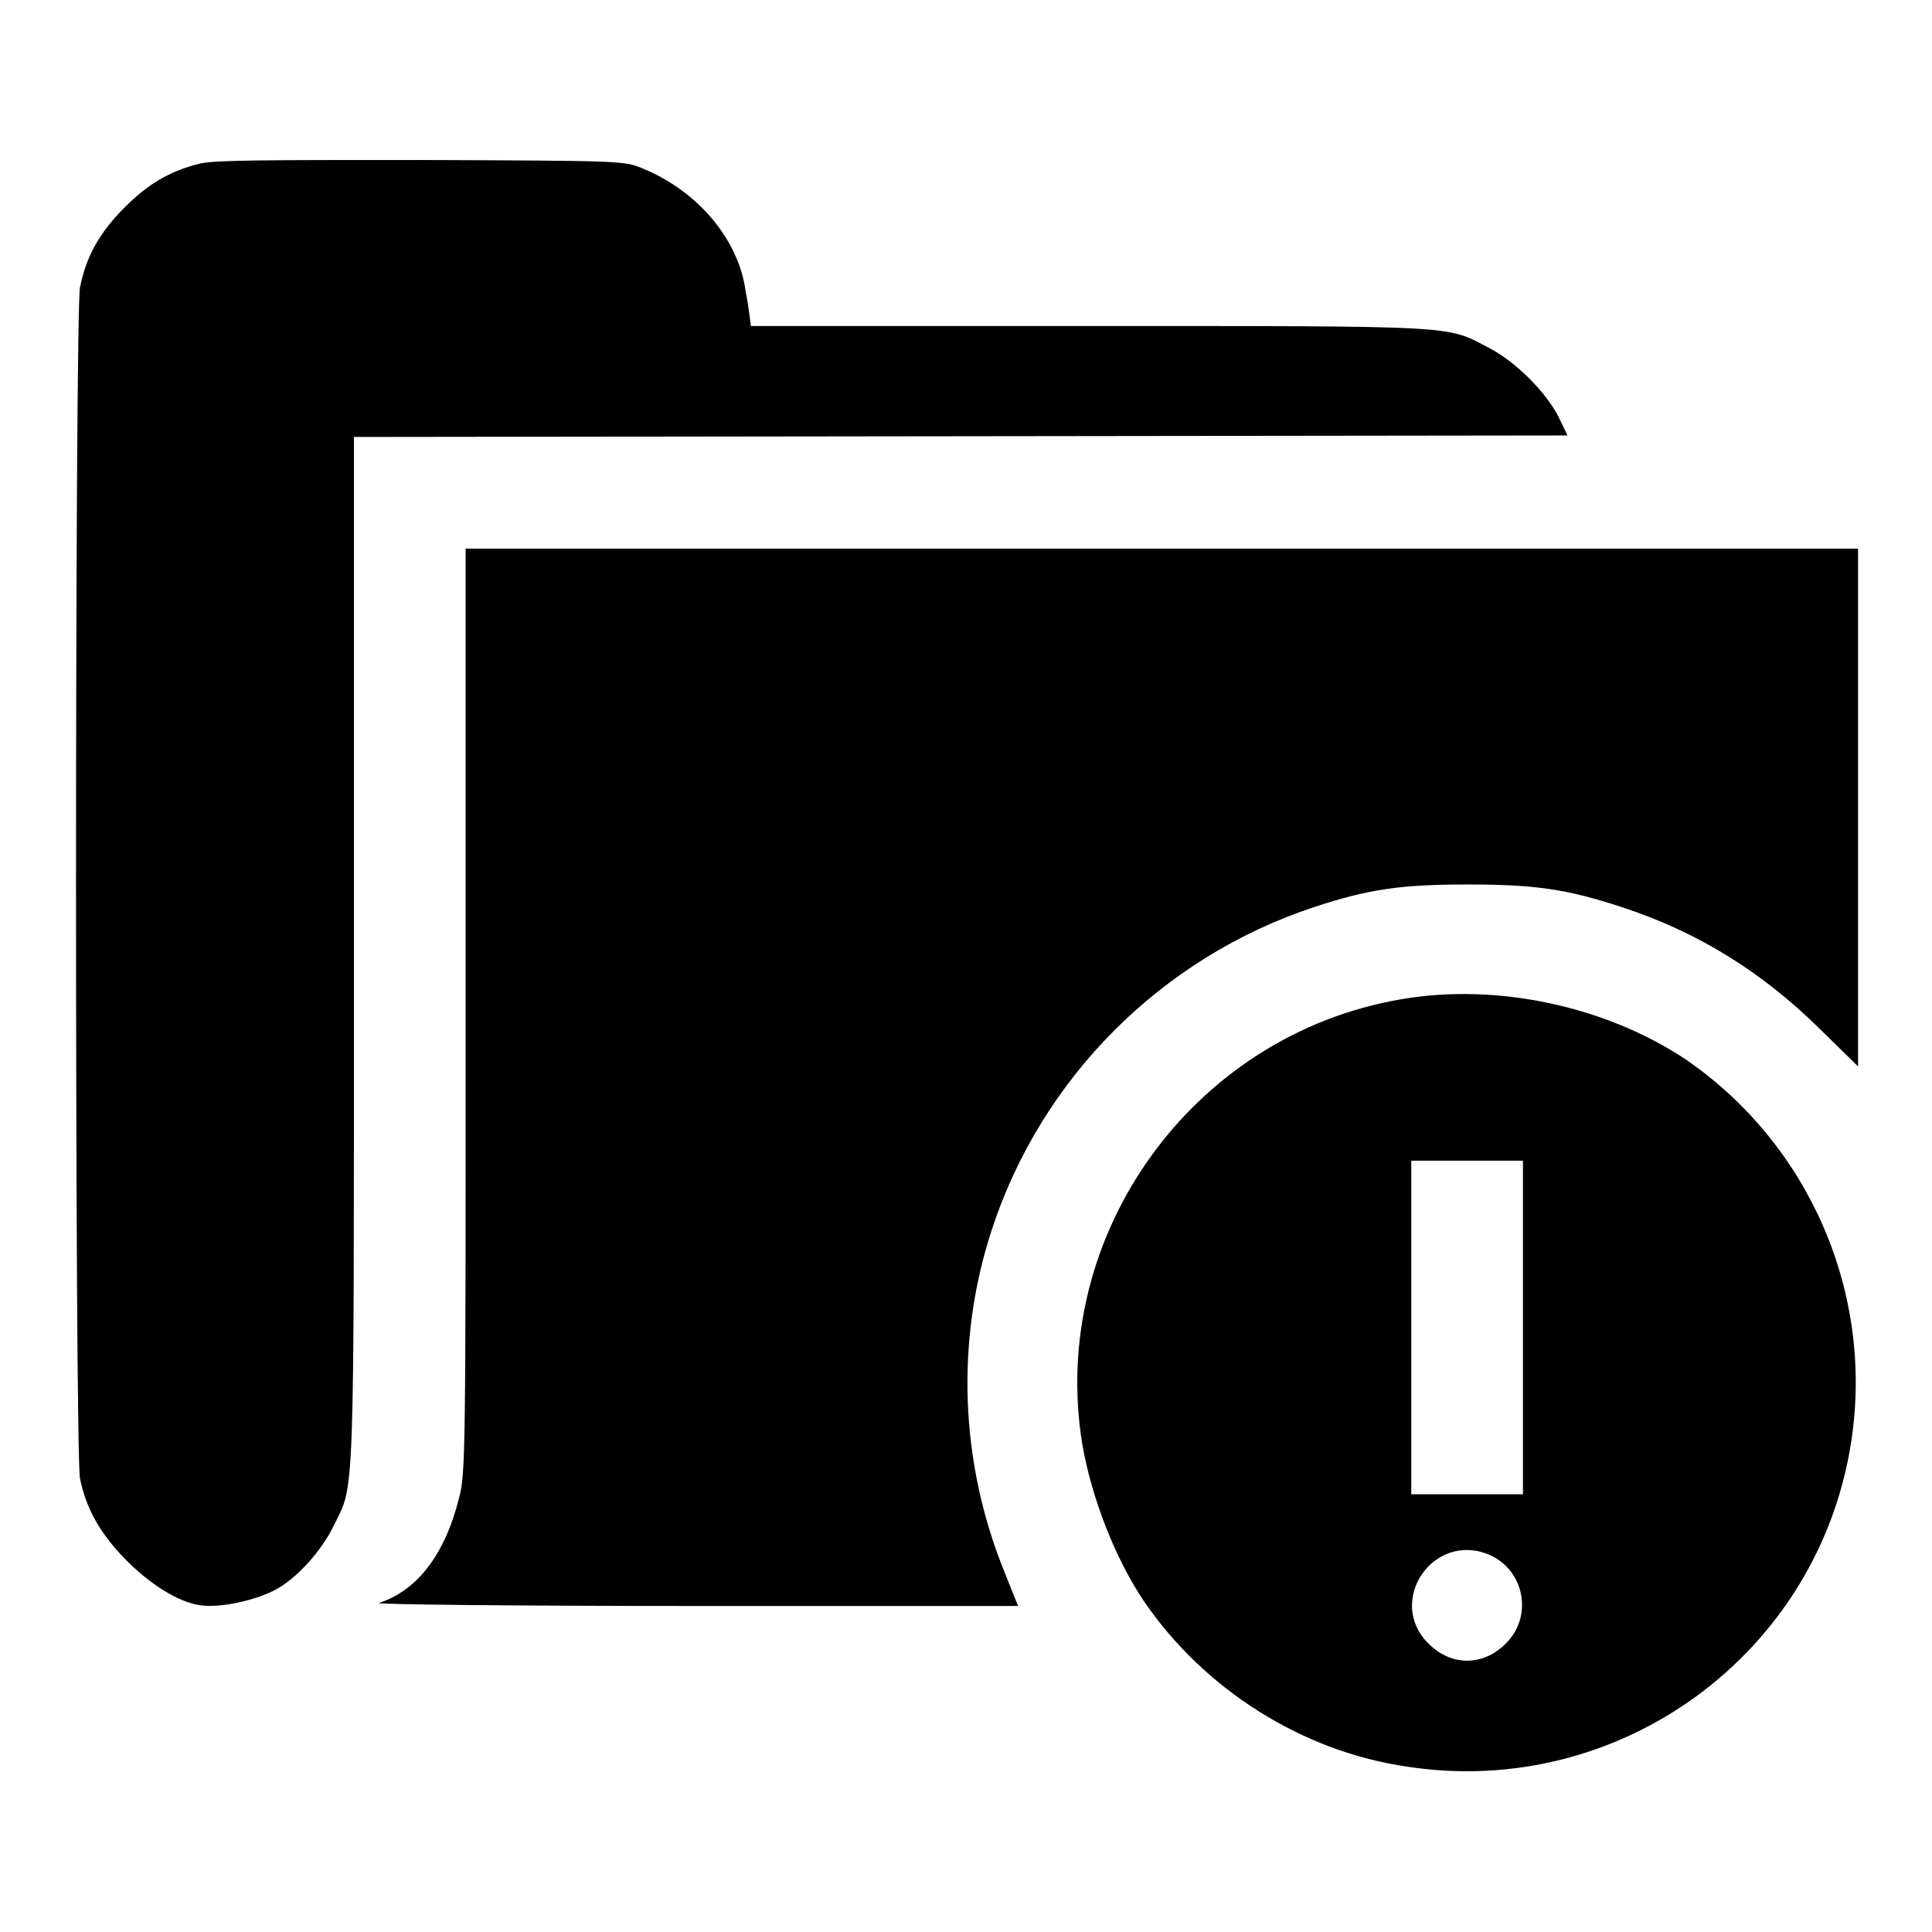
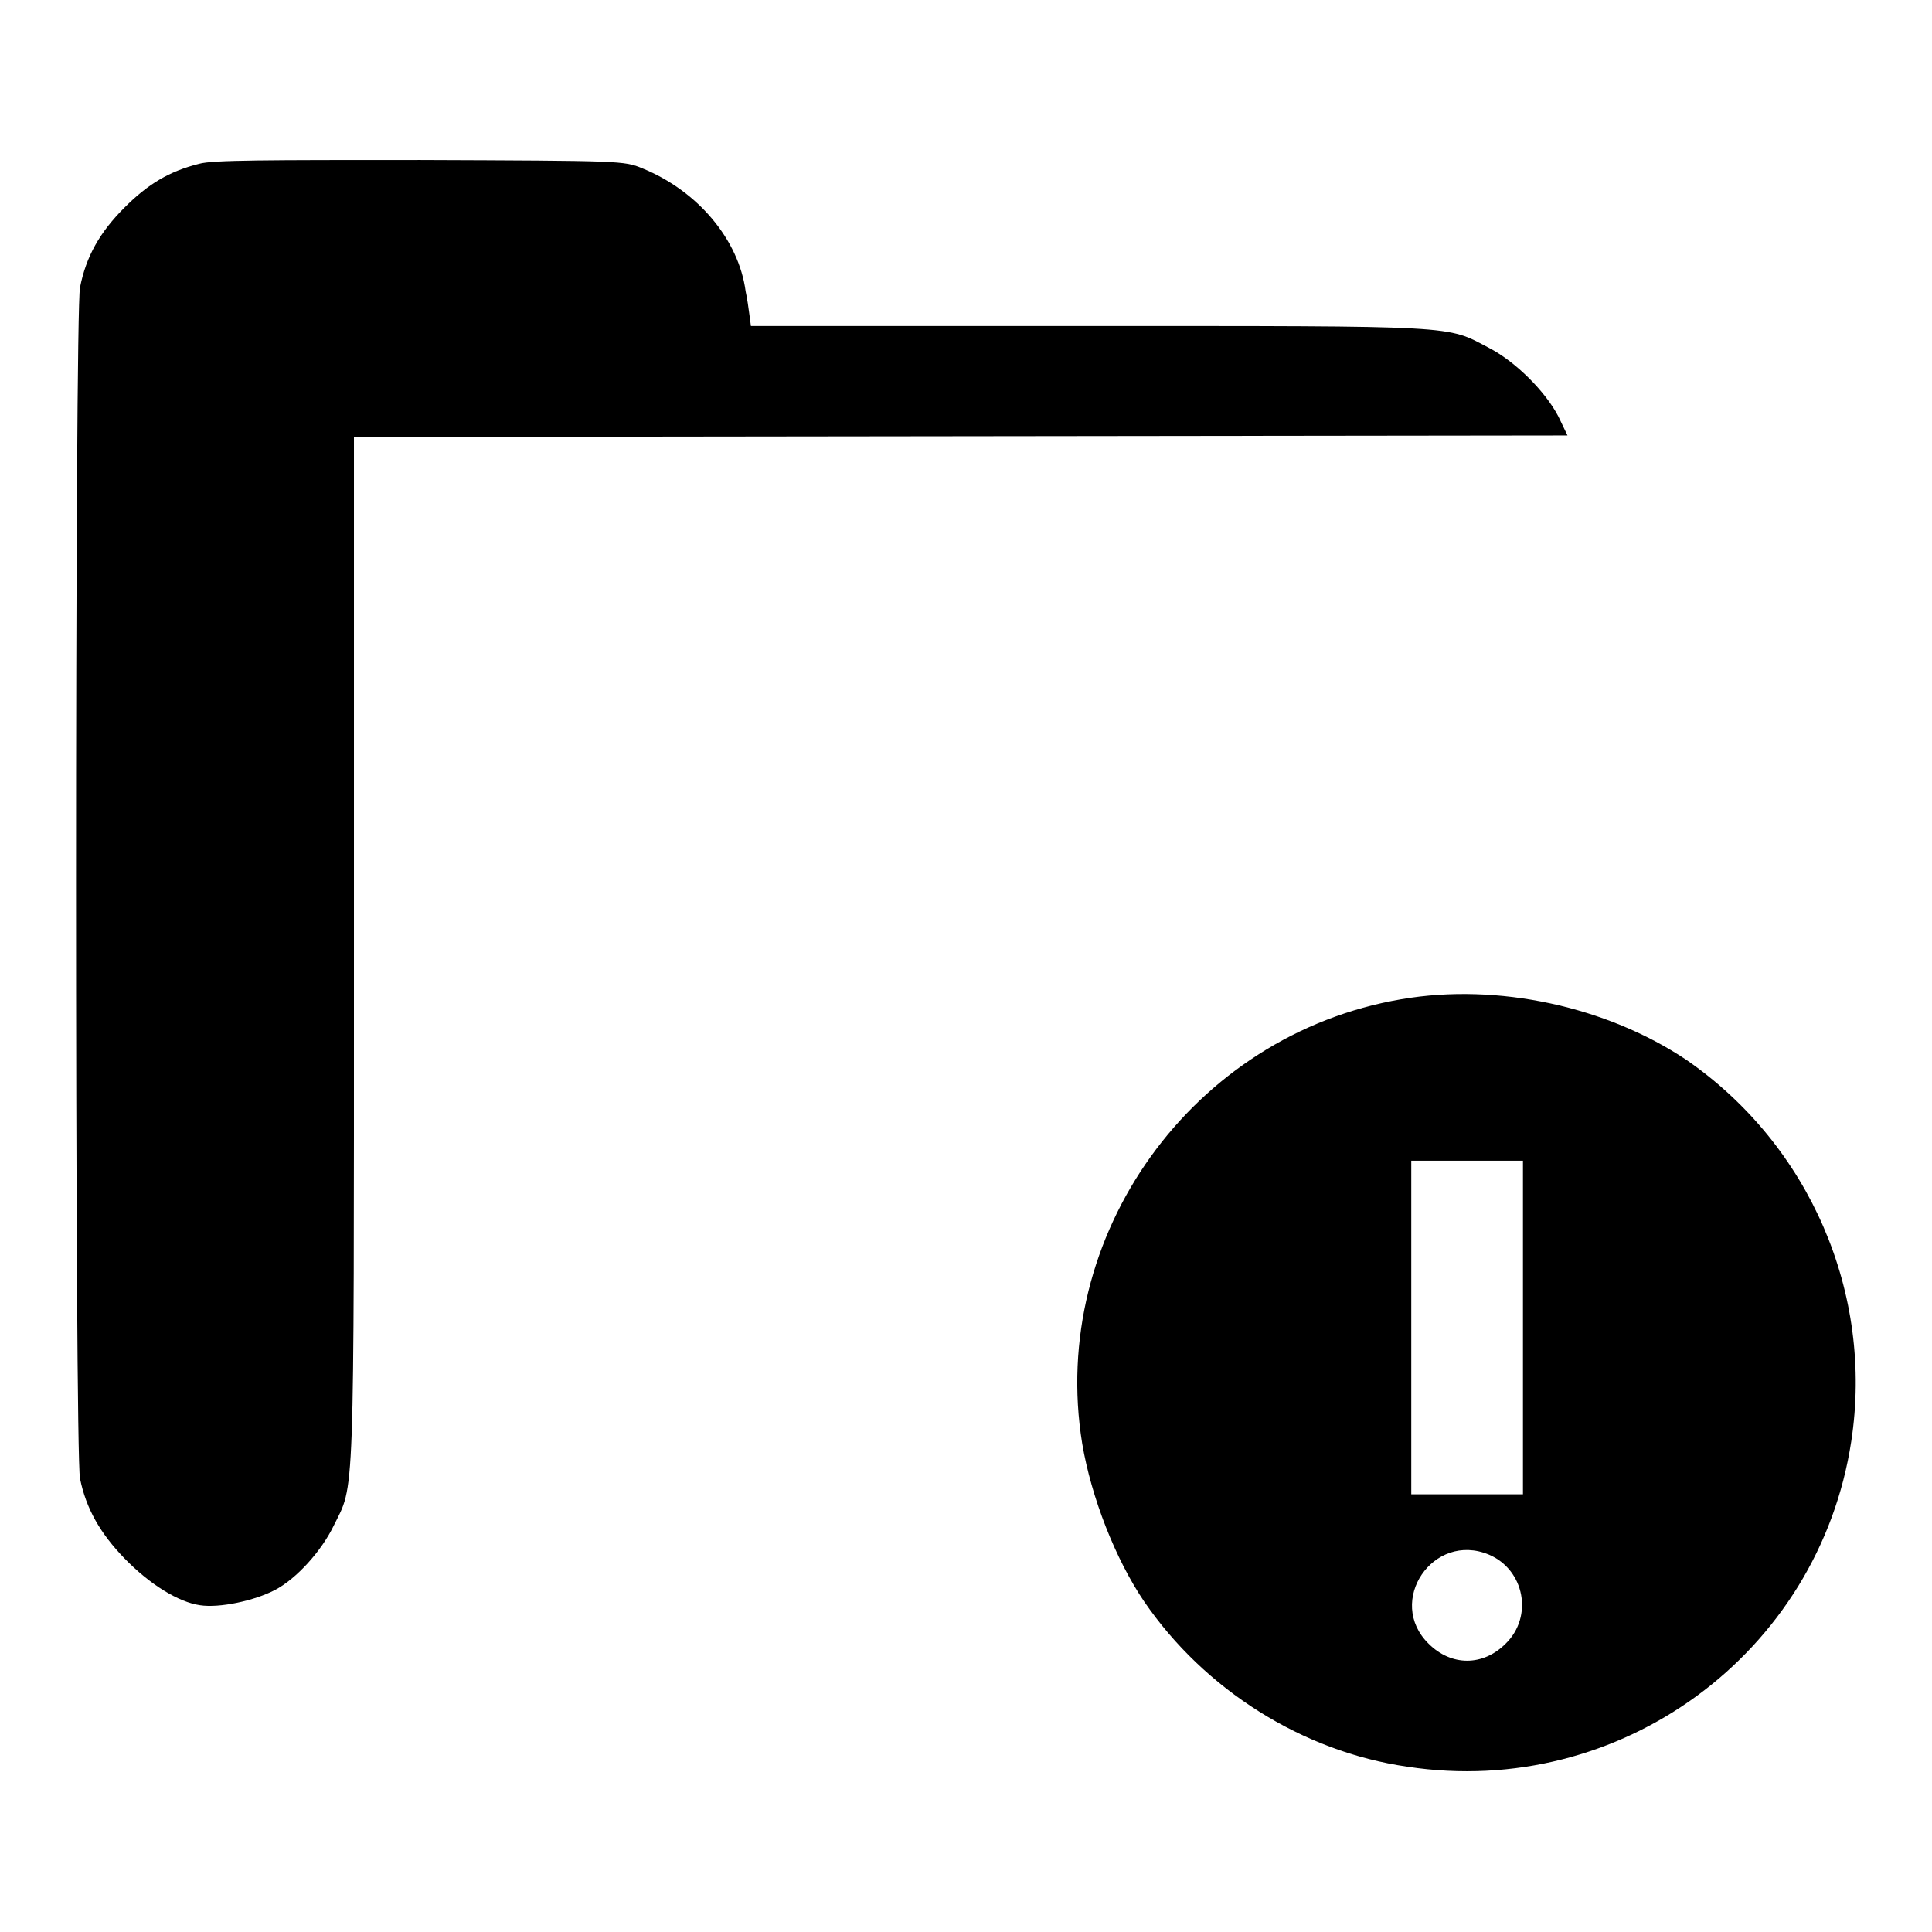
<svg xmlns="http://www.w3.org/2000/svg" version="1.1" x="0px" y="0px" viewBox="0 0 256 256" enable-background="new 0 0 256 256" xml:space="preserve">
  <g>
    <g>
      <g>
        <path fill="#000000" d="M26.4,21.7c-4,1-6.8,2.7-9.9,5.8c-3.3,3.3-5.1,6.5-5.9,10.6c-0.7,3.5-0.7,154.3,0,157.8c0.8,4,2.7,7.3,5.9,10.6c3.4,3.5,7.2,5.8,10,6.2c2.6,0.4,7.2-0.6,9.9-2c2.9-1.5,6.2-5.2,7.8-8.5c2.8-5.7,2.7-1.6,2.7-76V57.9l80.4-0.1l80.4-0.1l-1.2-2.5c-1.7-3.3-5.7-7.3-9.2-9.1c-5.7-3-3.6-2.9-53-2.9H99.5l-0.2-1.5c-0.1-0.8-0.3-2.2-0.5-3.1c-0.9-6.8-6.3-13.3-13.7-16.3c-2.4-1-2.8-1-29.4-1.1C35.2,21.2,28.2,21.2,26.4,21.7z" />
-         <path fill="#000000" d="M61.7,133.9c0,59,0,61.4-0.9,64.7c-1.9,7.5-5.6,12.2-10.6,13.8c-0.6,0.2,18.2,0.4,41.8,0.4l42.9,0l-1.8-4.5c-5.9-14.5-6.5-30.6-1.7-45.3c6.6-20.2,22.5-36.1,42.7-42.8c7.3-2.4,11.5-3,20.4-3c8.9,0,13.1,0.6,20.4,3c10.1,3.3,18.6,8.6,26.3,16.2l5,4.9V107V72.7h-92.2H61.7V133.9z" />
-         <path fill="#000000" d="M185.7,132.4c-27.7,4.7-46.8,31.3-42.3,58.9c1.2,7.1,4.4,15.3,8.2,20.9c8,11.7,21,19.9,34.9,21.9c28.2,4.3,54.5-15,58.8-43.1c3-19.6-5.5-39.3-21.9-50.6C212.9,133.4,198.5,130.2,185.7,132.4z M201.8,175.9V198h-7.4H187v-22.1v-22.1h7.4h7.4V175.9z M197.3,206c4.7,2,5.9,8.2,2.2,11.8c-3,3-7.2,3-10.2,0C183.6,212.2,189.9,202.9,197.3,206z" />
+         <path fill="#000000" d="M185.7,132.4c-27.7,4.7-46.8,31.3-42.3,58.9c1.2,7.1,4.4,15.3,8.2,20.9c8,11.7,21,19.9,34.9,21.9c28.2,4.3,54.5-15,58.8-43.1c3-19.6-5.5-39.3-21.9-50.6C212.9,133.4,198.5,130.2,185.7,132.4M201.8,175.9V198h-7.4H187v-22.1v-22.1h7.4h7.4V175.9z M197.3,206c4.7,2,5.9,8.2,2.2,11.8c-3,3-7.2,3-10.2,0C183.6,212.2,189.9,202.9,197.3,206z" />
      </g>
    </g>
  </g>
</svg>